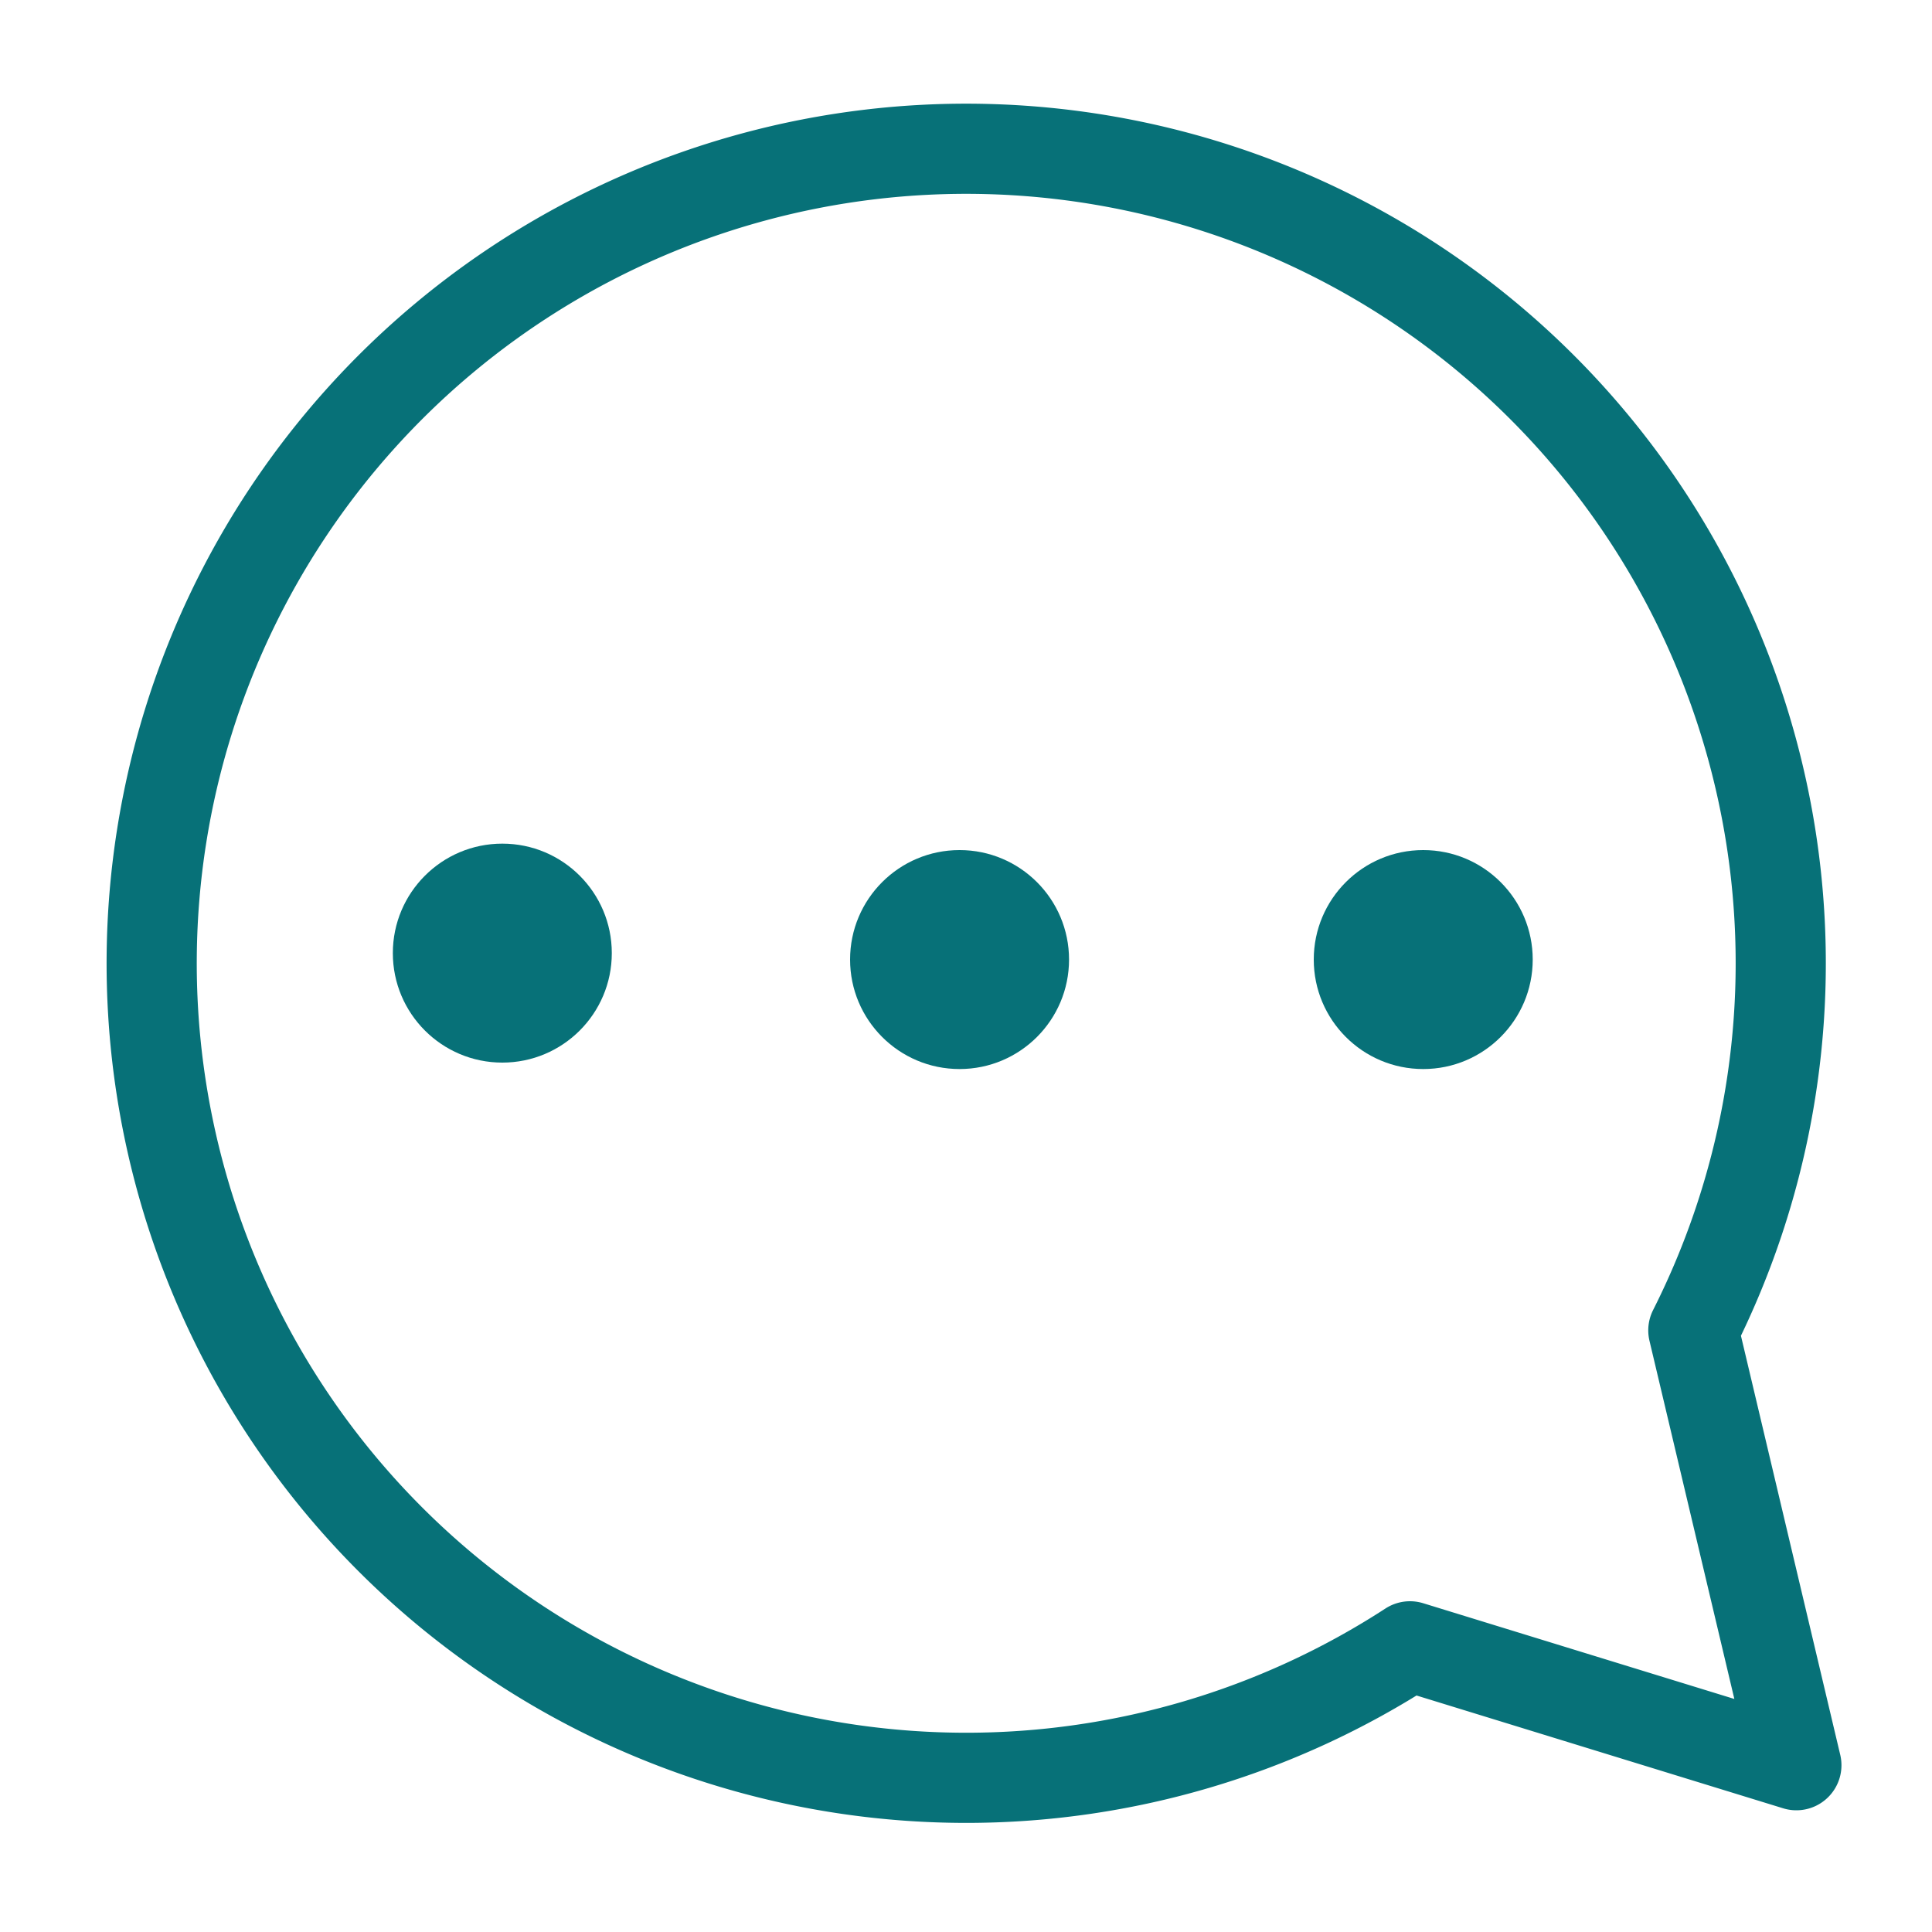
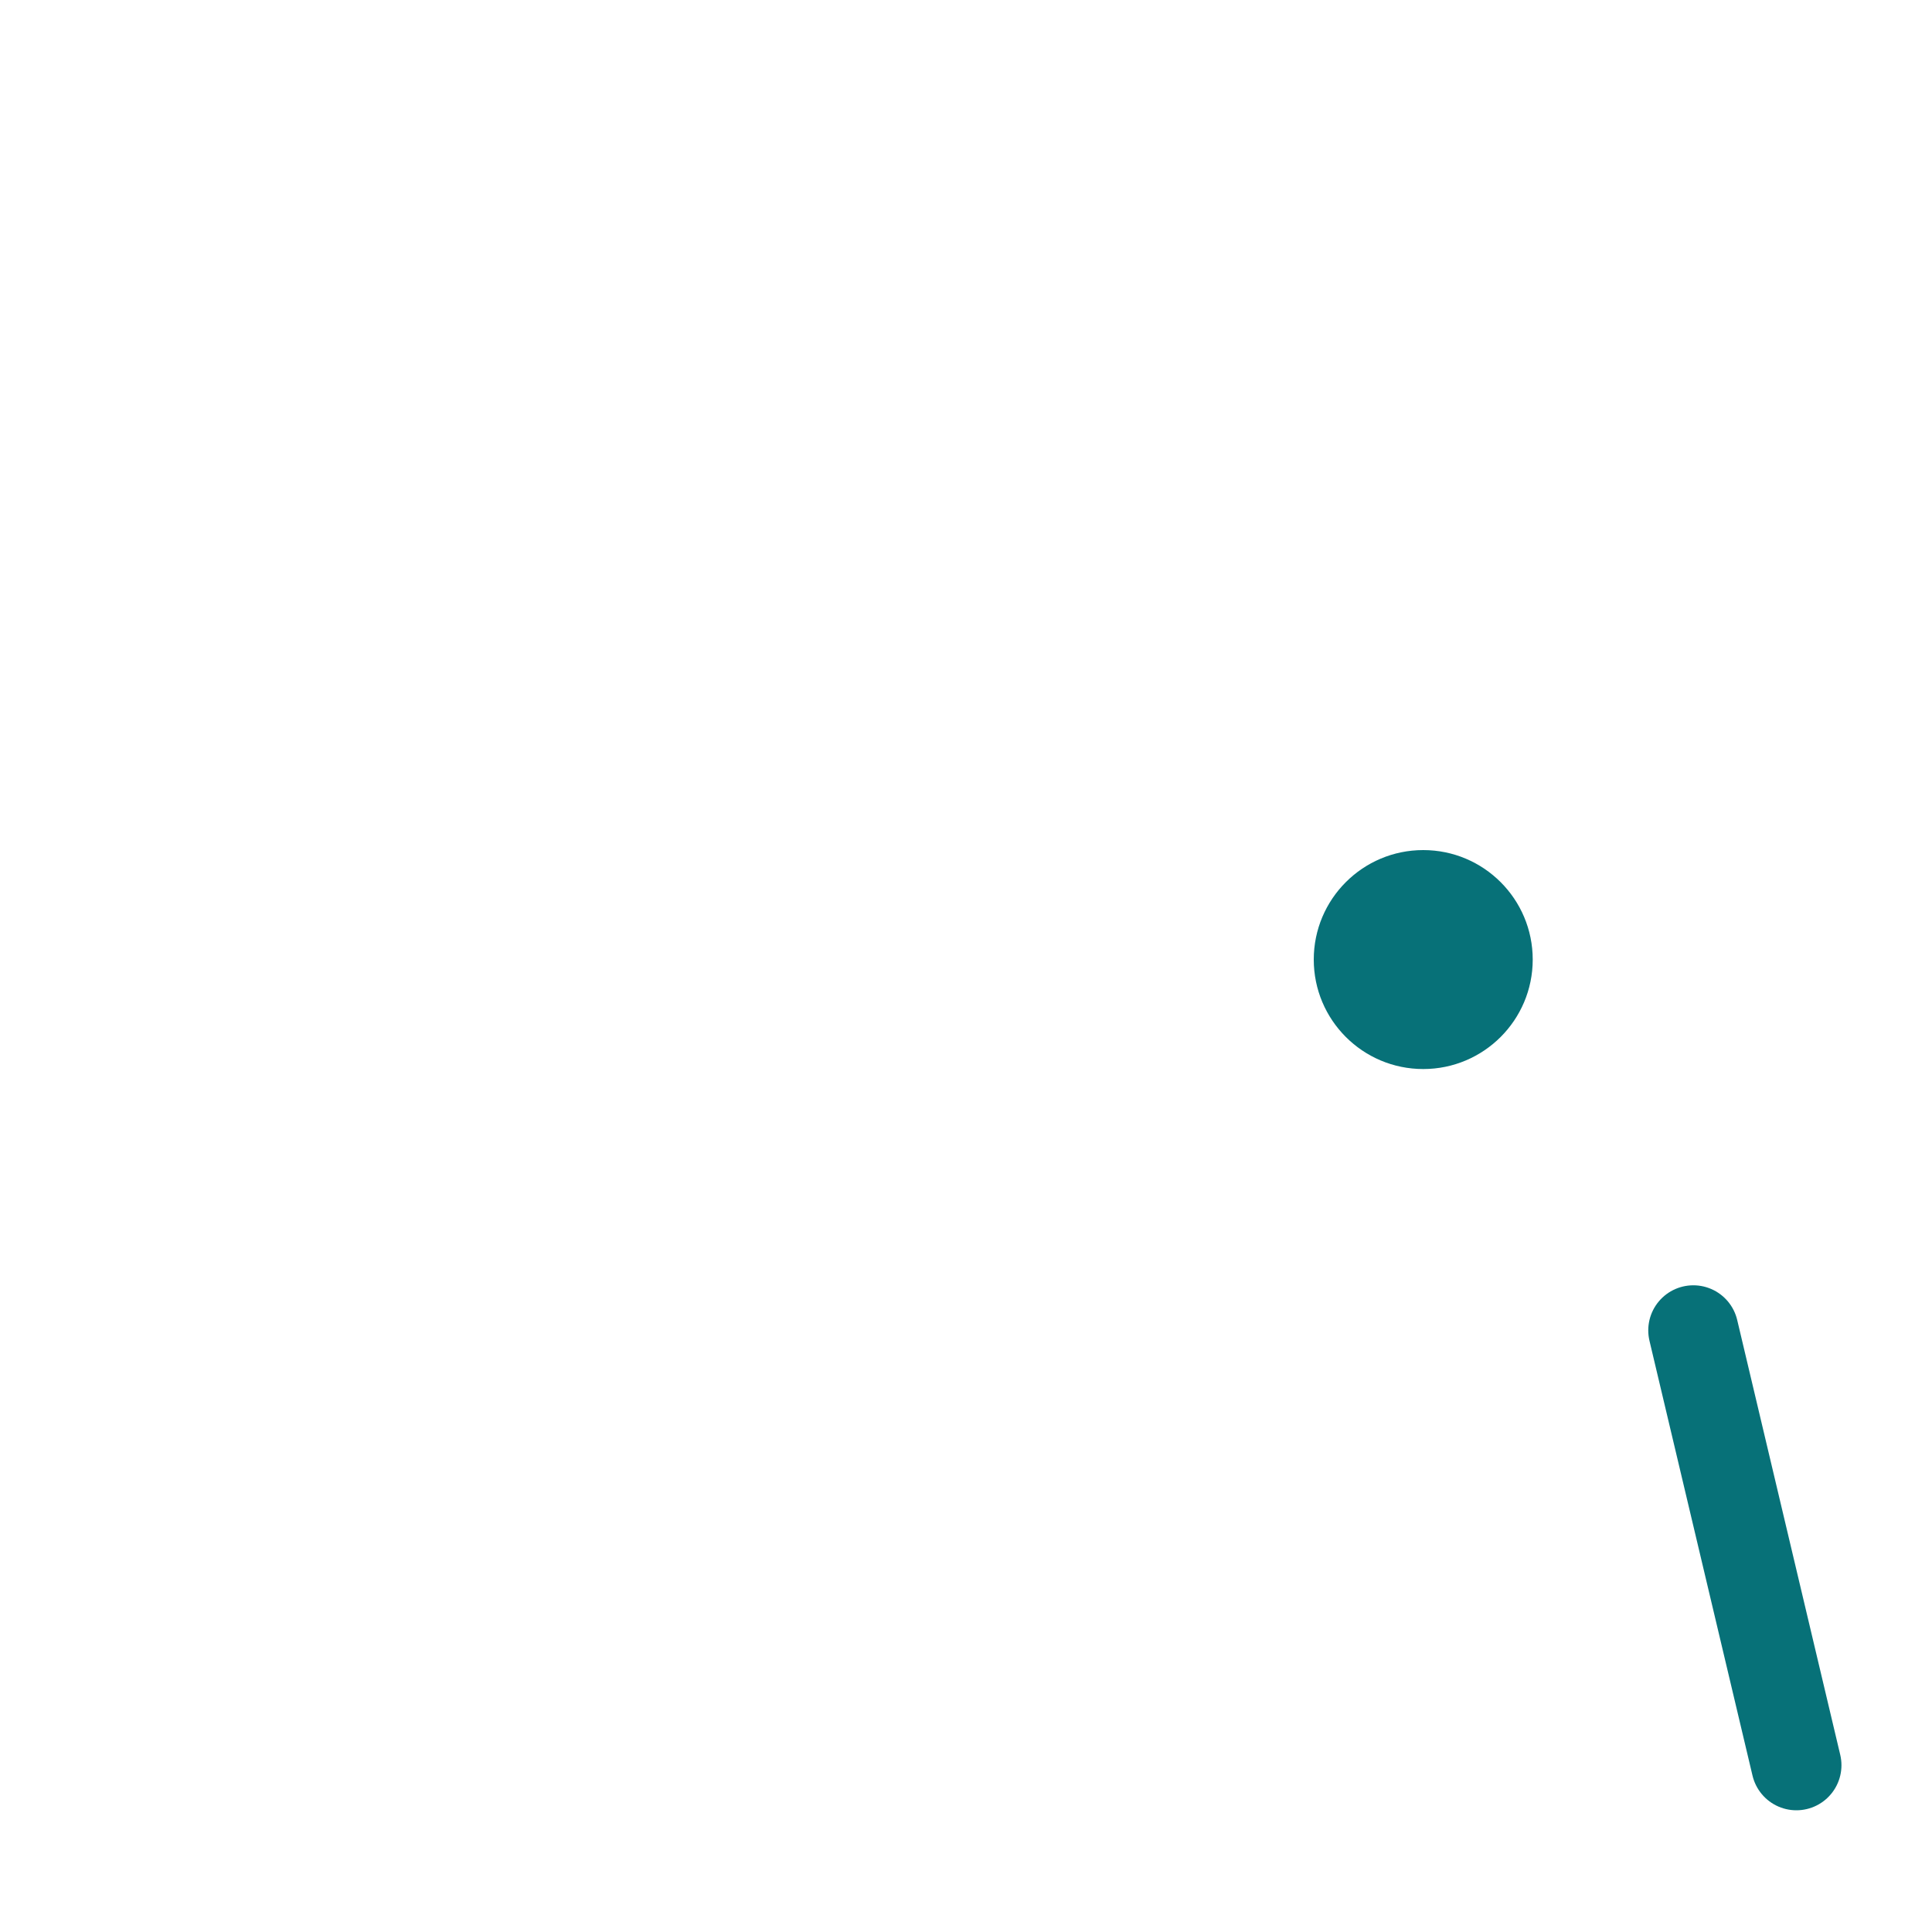
<svg xmlns="http://www.w3.org/2000/svg" id="Layer_1" data-name="Layer 1" viewBox="0 0 150 150">
  <defs>
    <style>.cls-1{fill:none;stroke:#077178;stroke-linecap:round;stroke-linejoin:round;stroke-width:7px;fill-rule:evenodd;}.cls-2{fill:#077178;}</style>
  </defs>
-   <path class="cls-1" d="M139.47,137.05l-8-33.76a63.24,63.24,0,1,0-22,24.53Z" />
-   <circle class="cls-2" cx="39" cy="74" r="8.5" />
-   <circle class="cls-2" cx="74.5" cy="74.5" r="8.5" />
+   <path class="cls-1" d="M139.47,137.05l-8-33.76Z" />
  <circle class="cls-2" cx="110.5" cy="74.5" r="8.5" />
</svg>